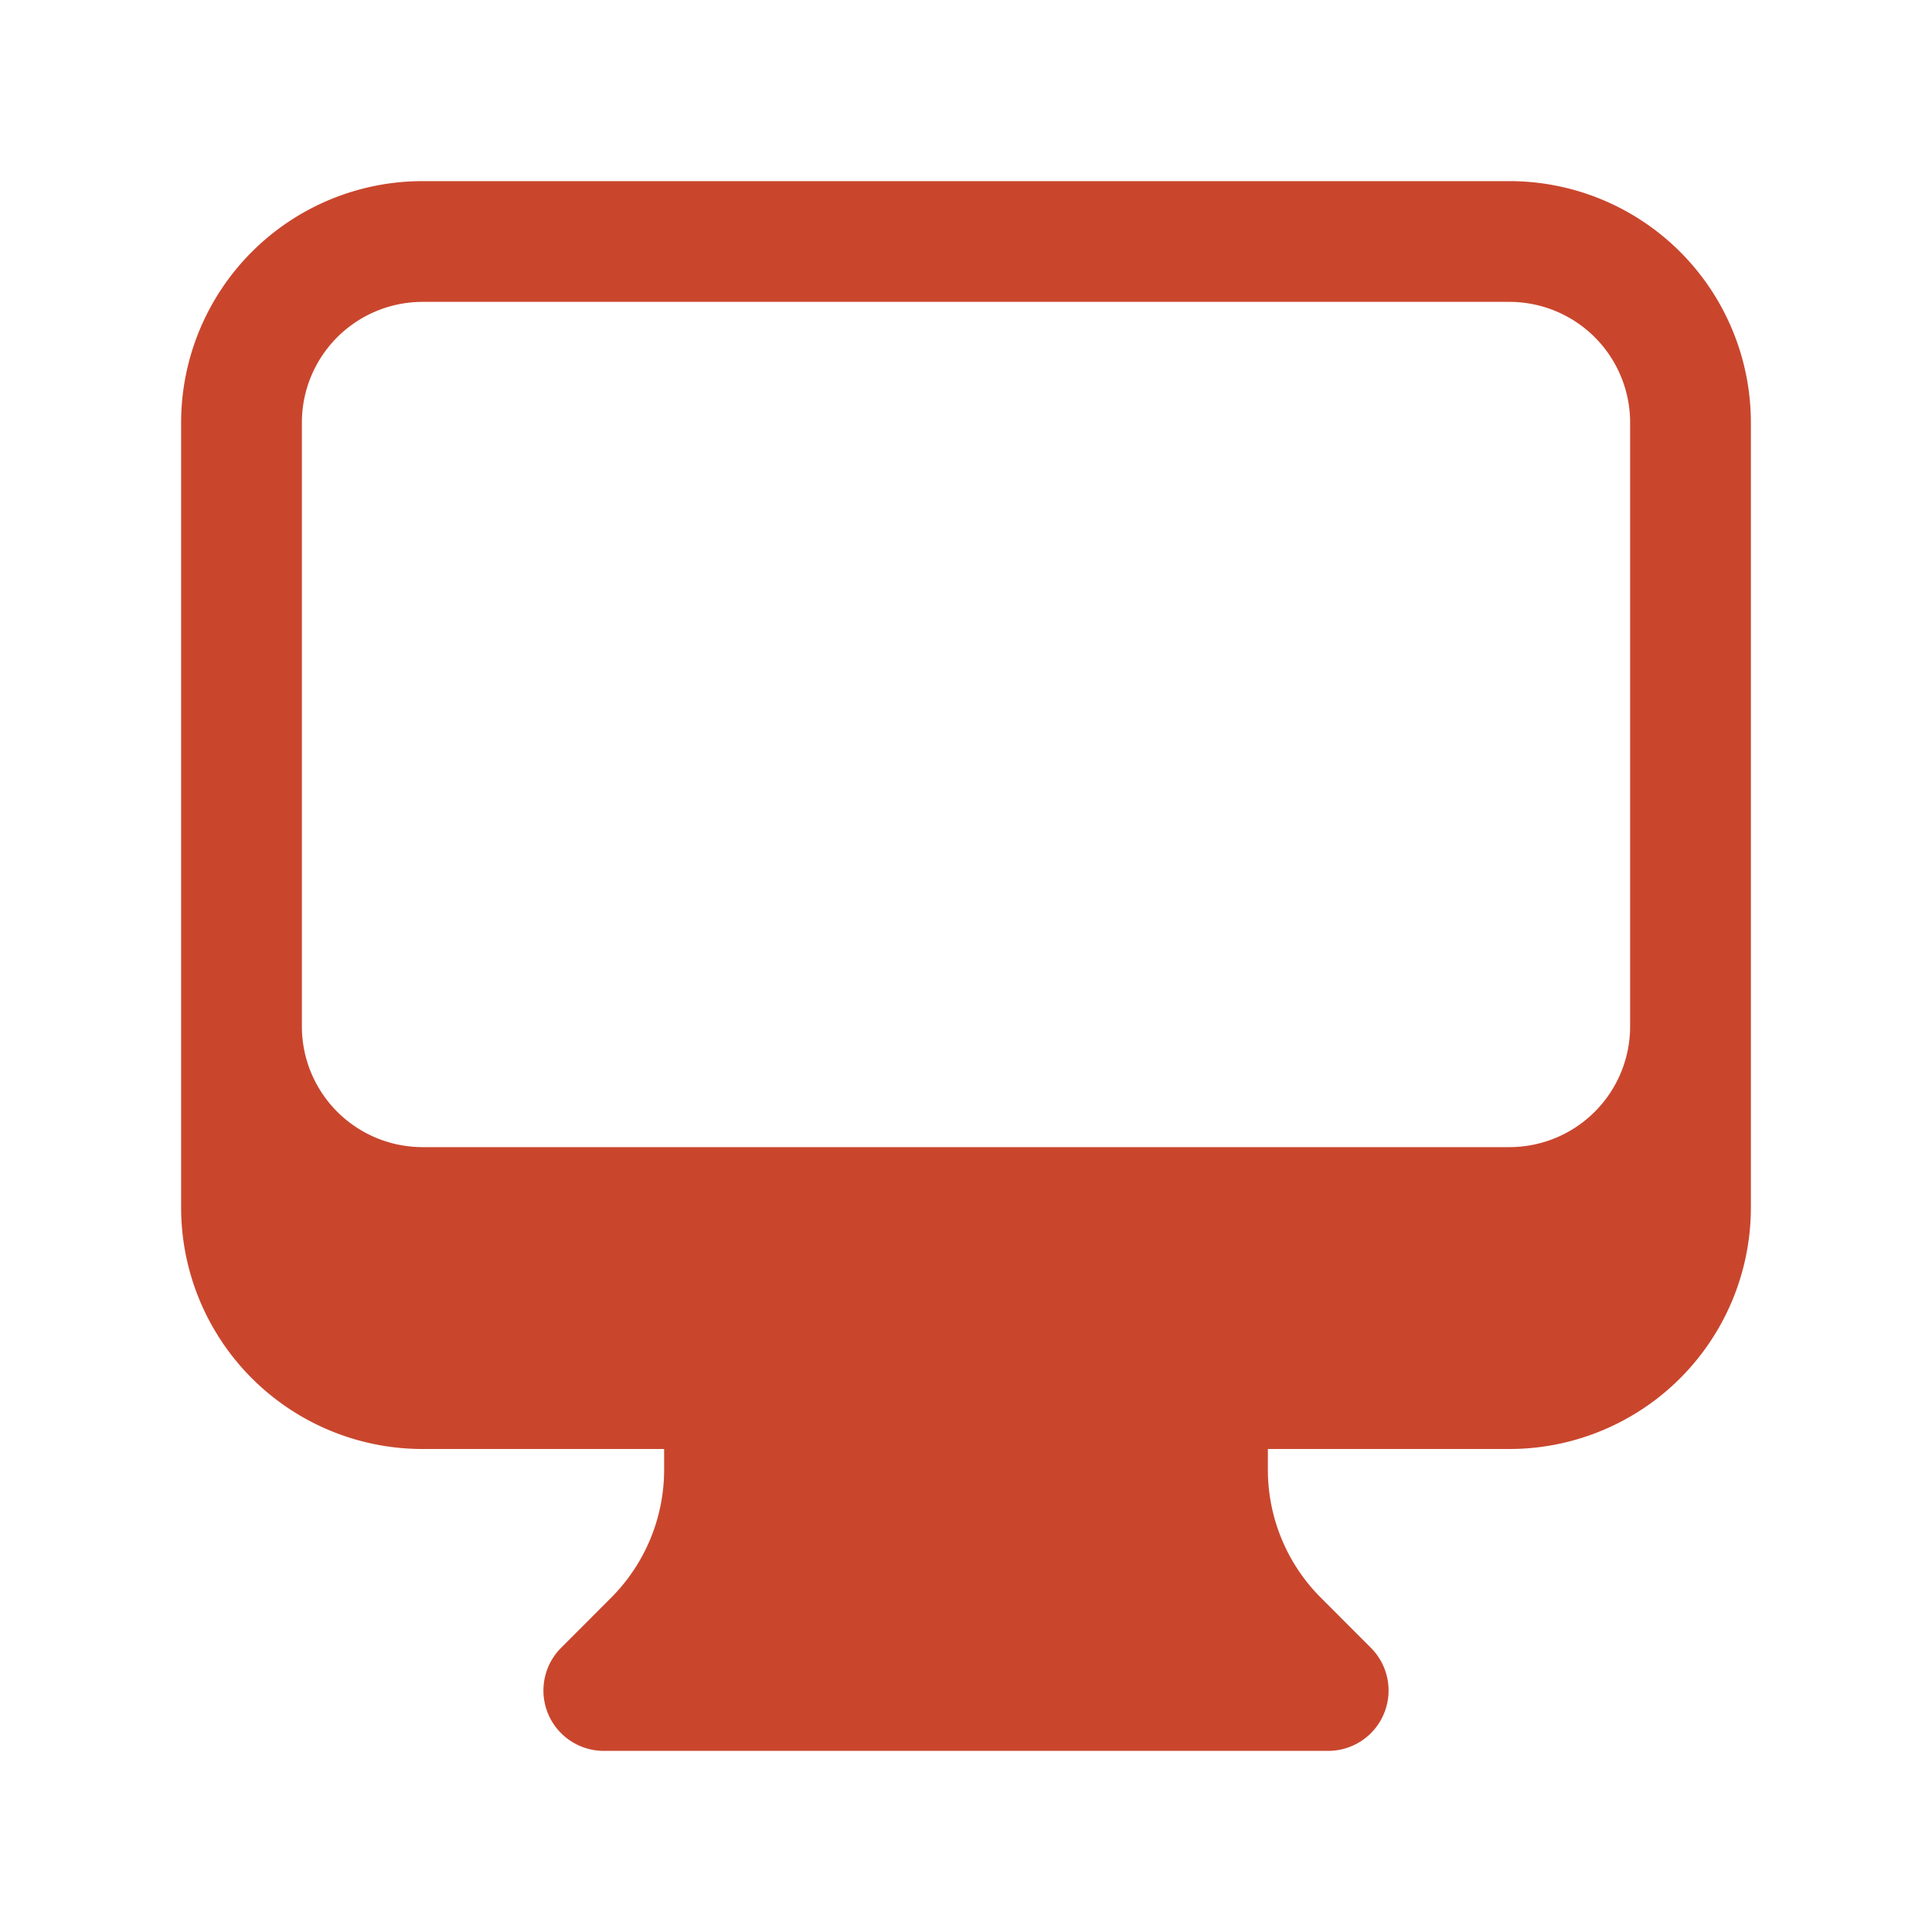
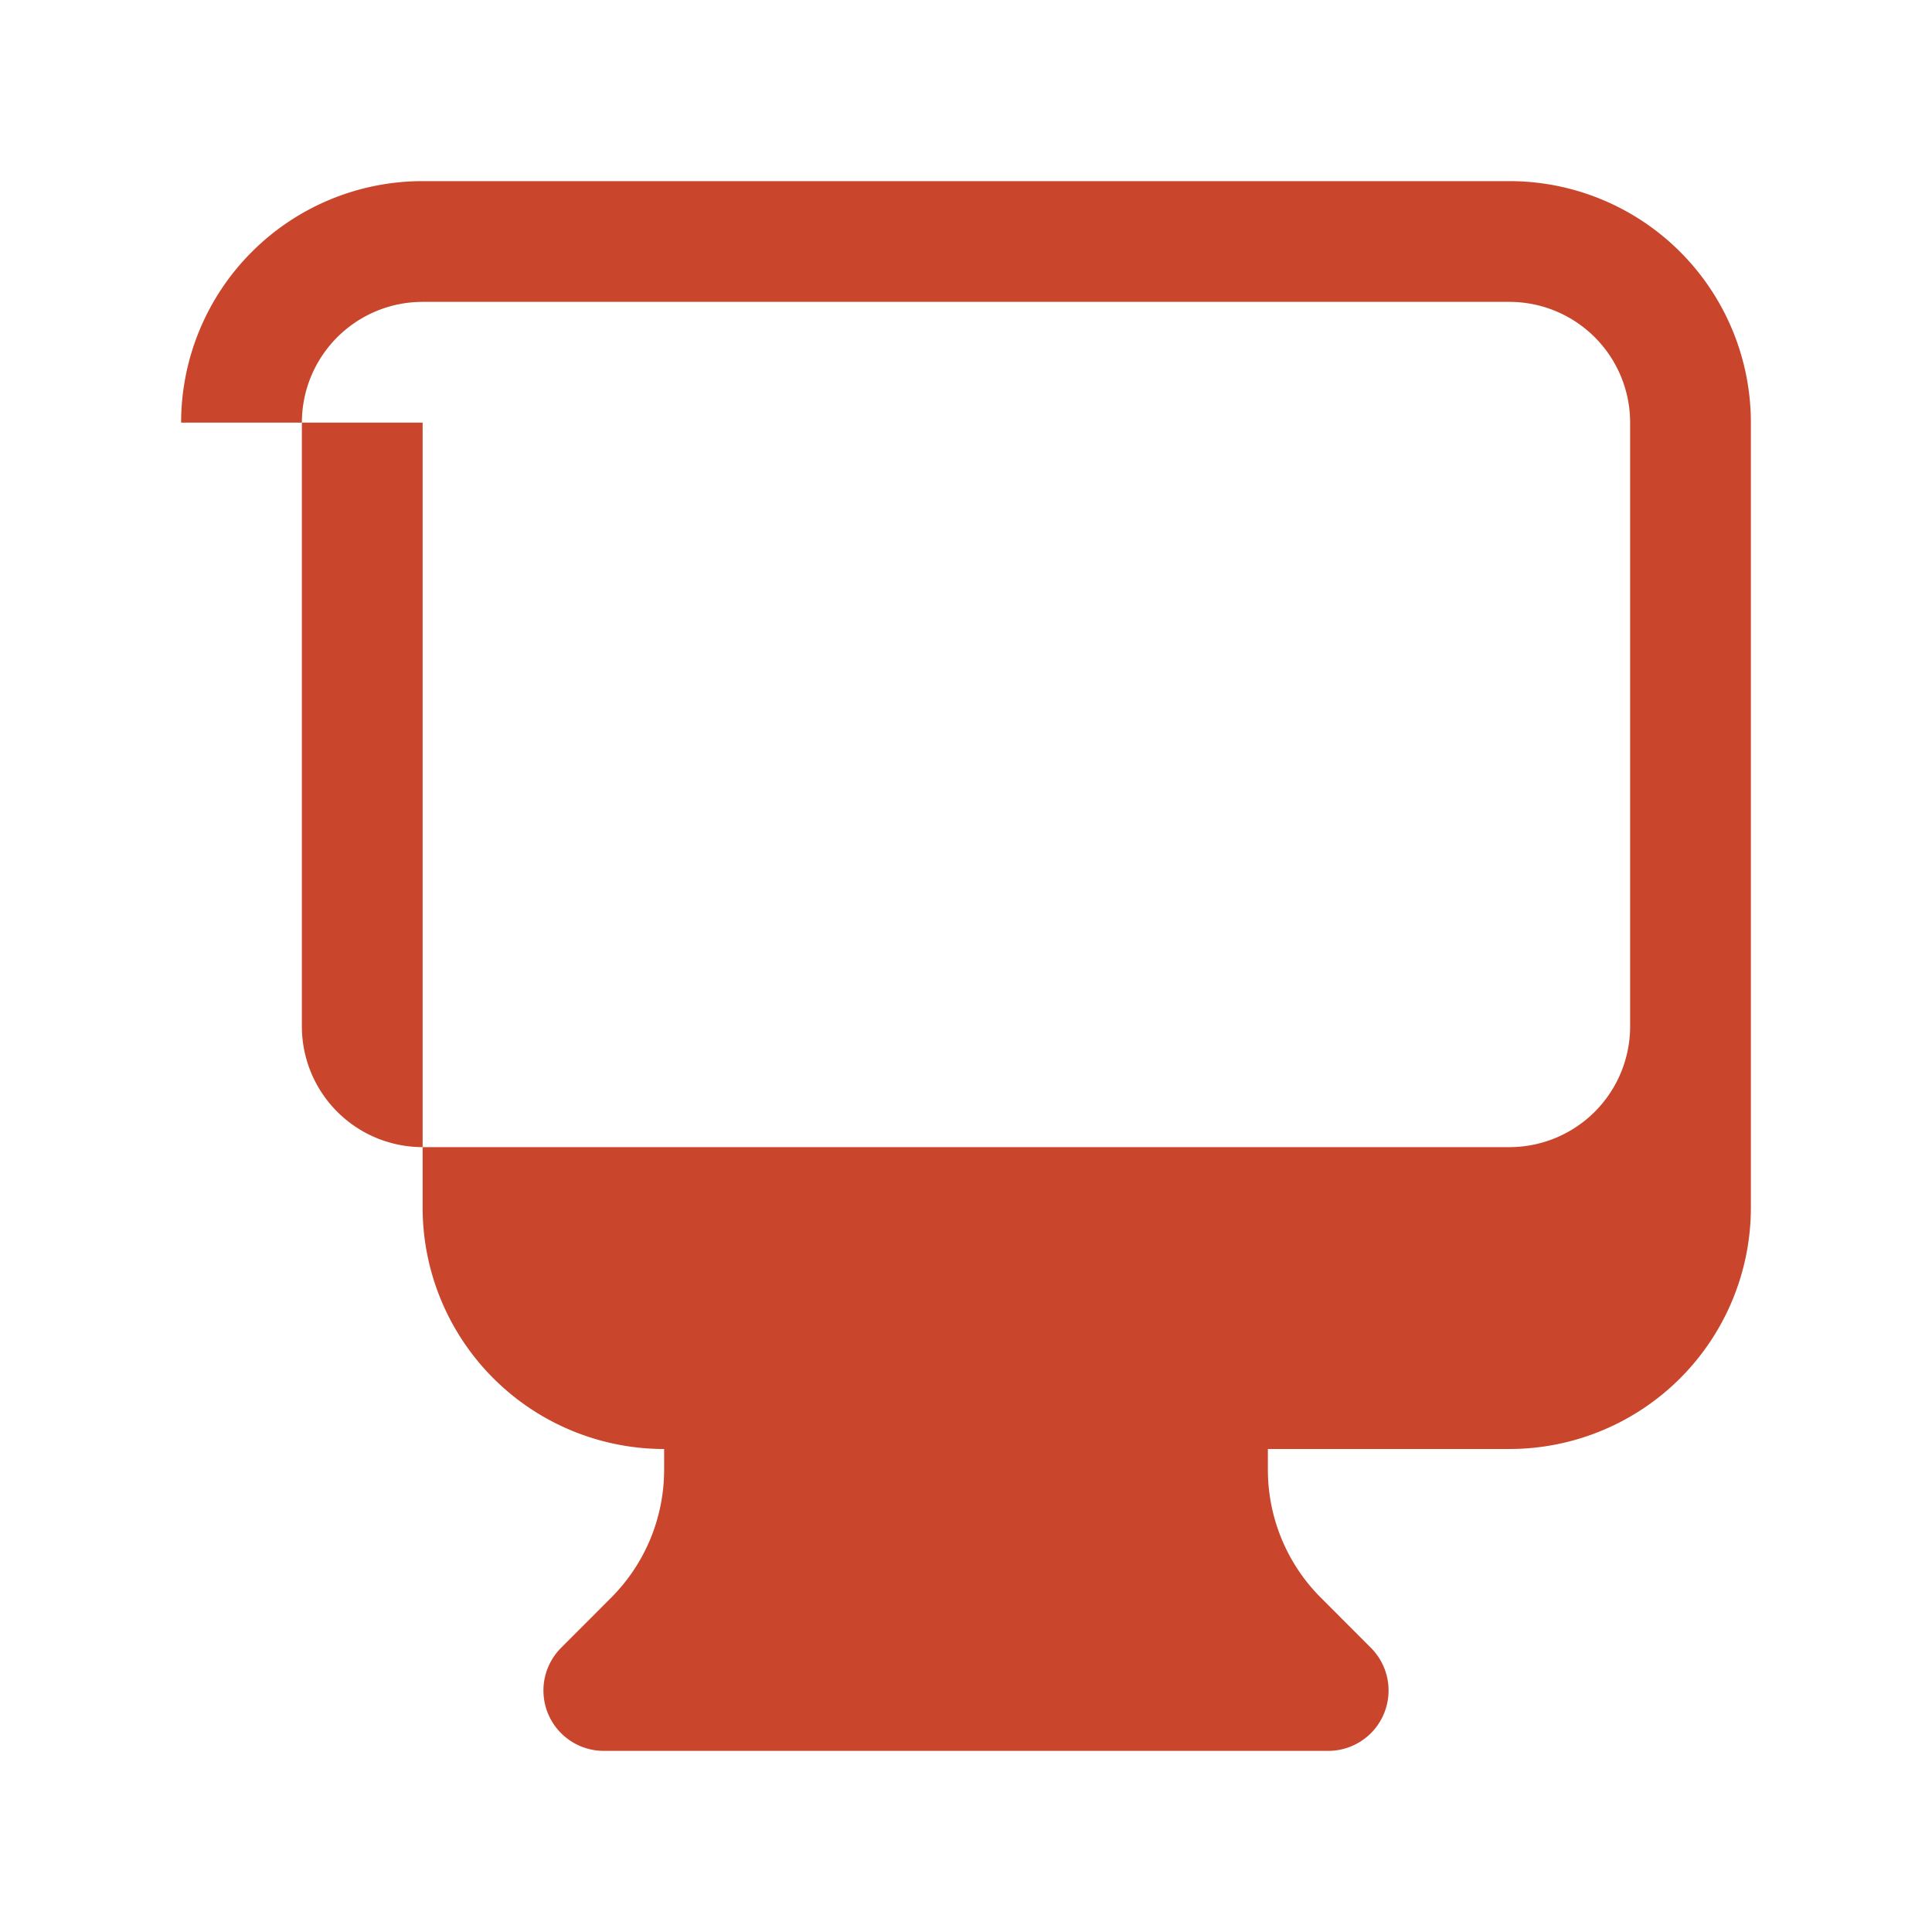
<svg xmlns="http://www.w3.org/2000/svg" width="30" height="30" viewBox="0 0 24 24" fill="#C9462D" aria-hidden="true">
-   <path fill-rule="evenodd" d="M2.25 5.25a3 3 0 013-3h13.5a3 3 0 013 3V15a3 3 0 01-3 3h-3v.257c0 .597.237 1.17.659 1.591l.621.622a.75.75 0 01-.53 1.28h-9a.75.75 0 01-.53-1.28l.621-.622a2.25 2.25 0 00.659-1.59V18h-3a3 3 0 01-3-3V5.25zm1.5 0v7.5a1.5 1.5 0 001.5 1.5h13.5a1.5 1.5 0 001.5-1.5v-7.5a1.5 1.5 0 00-1.5-1.5H5.25a1.5 1.5 0 00-1.5 1.5z" clip-rule="evenodd" />
+   <path fill-rule="evenodd" d="M2.25 5.25a3 3 0 013-3h13.5a3 3 0 013 3V15a3 3 0 01-3 3h-3v.257c0 .597.237 1.17.659 1.591l.621.622a.75.75 0 01-.53 1.28h-9a.75.75 0 01-.53-1.28l.621-.622a2.25 2.25 0 00.659-1.59V18a3 3 0 01-3-3V5.25zm1.5 0v7.5a1.5 1.5 0 001.5 1.5h13.5a1.5 1.5 0 001.5-1.5v-7.5a1.5 1.5 0 00-1.5-1.5H5.25a1.5 1.5 0 00-1.5 1.5z" clip-rule="evenodd" />
</svg>